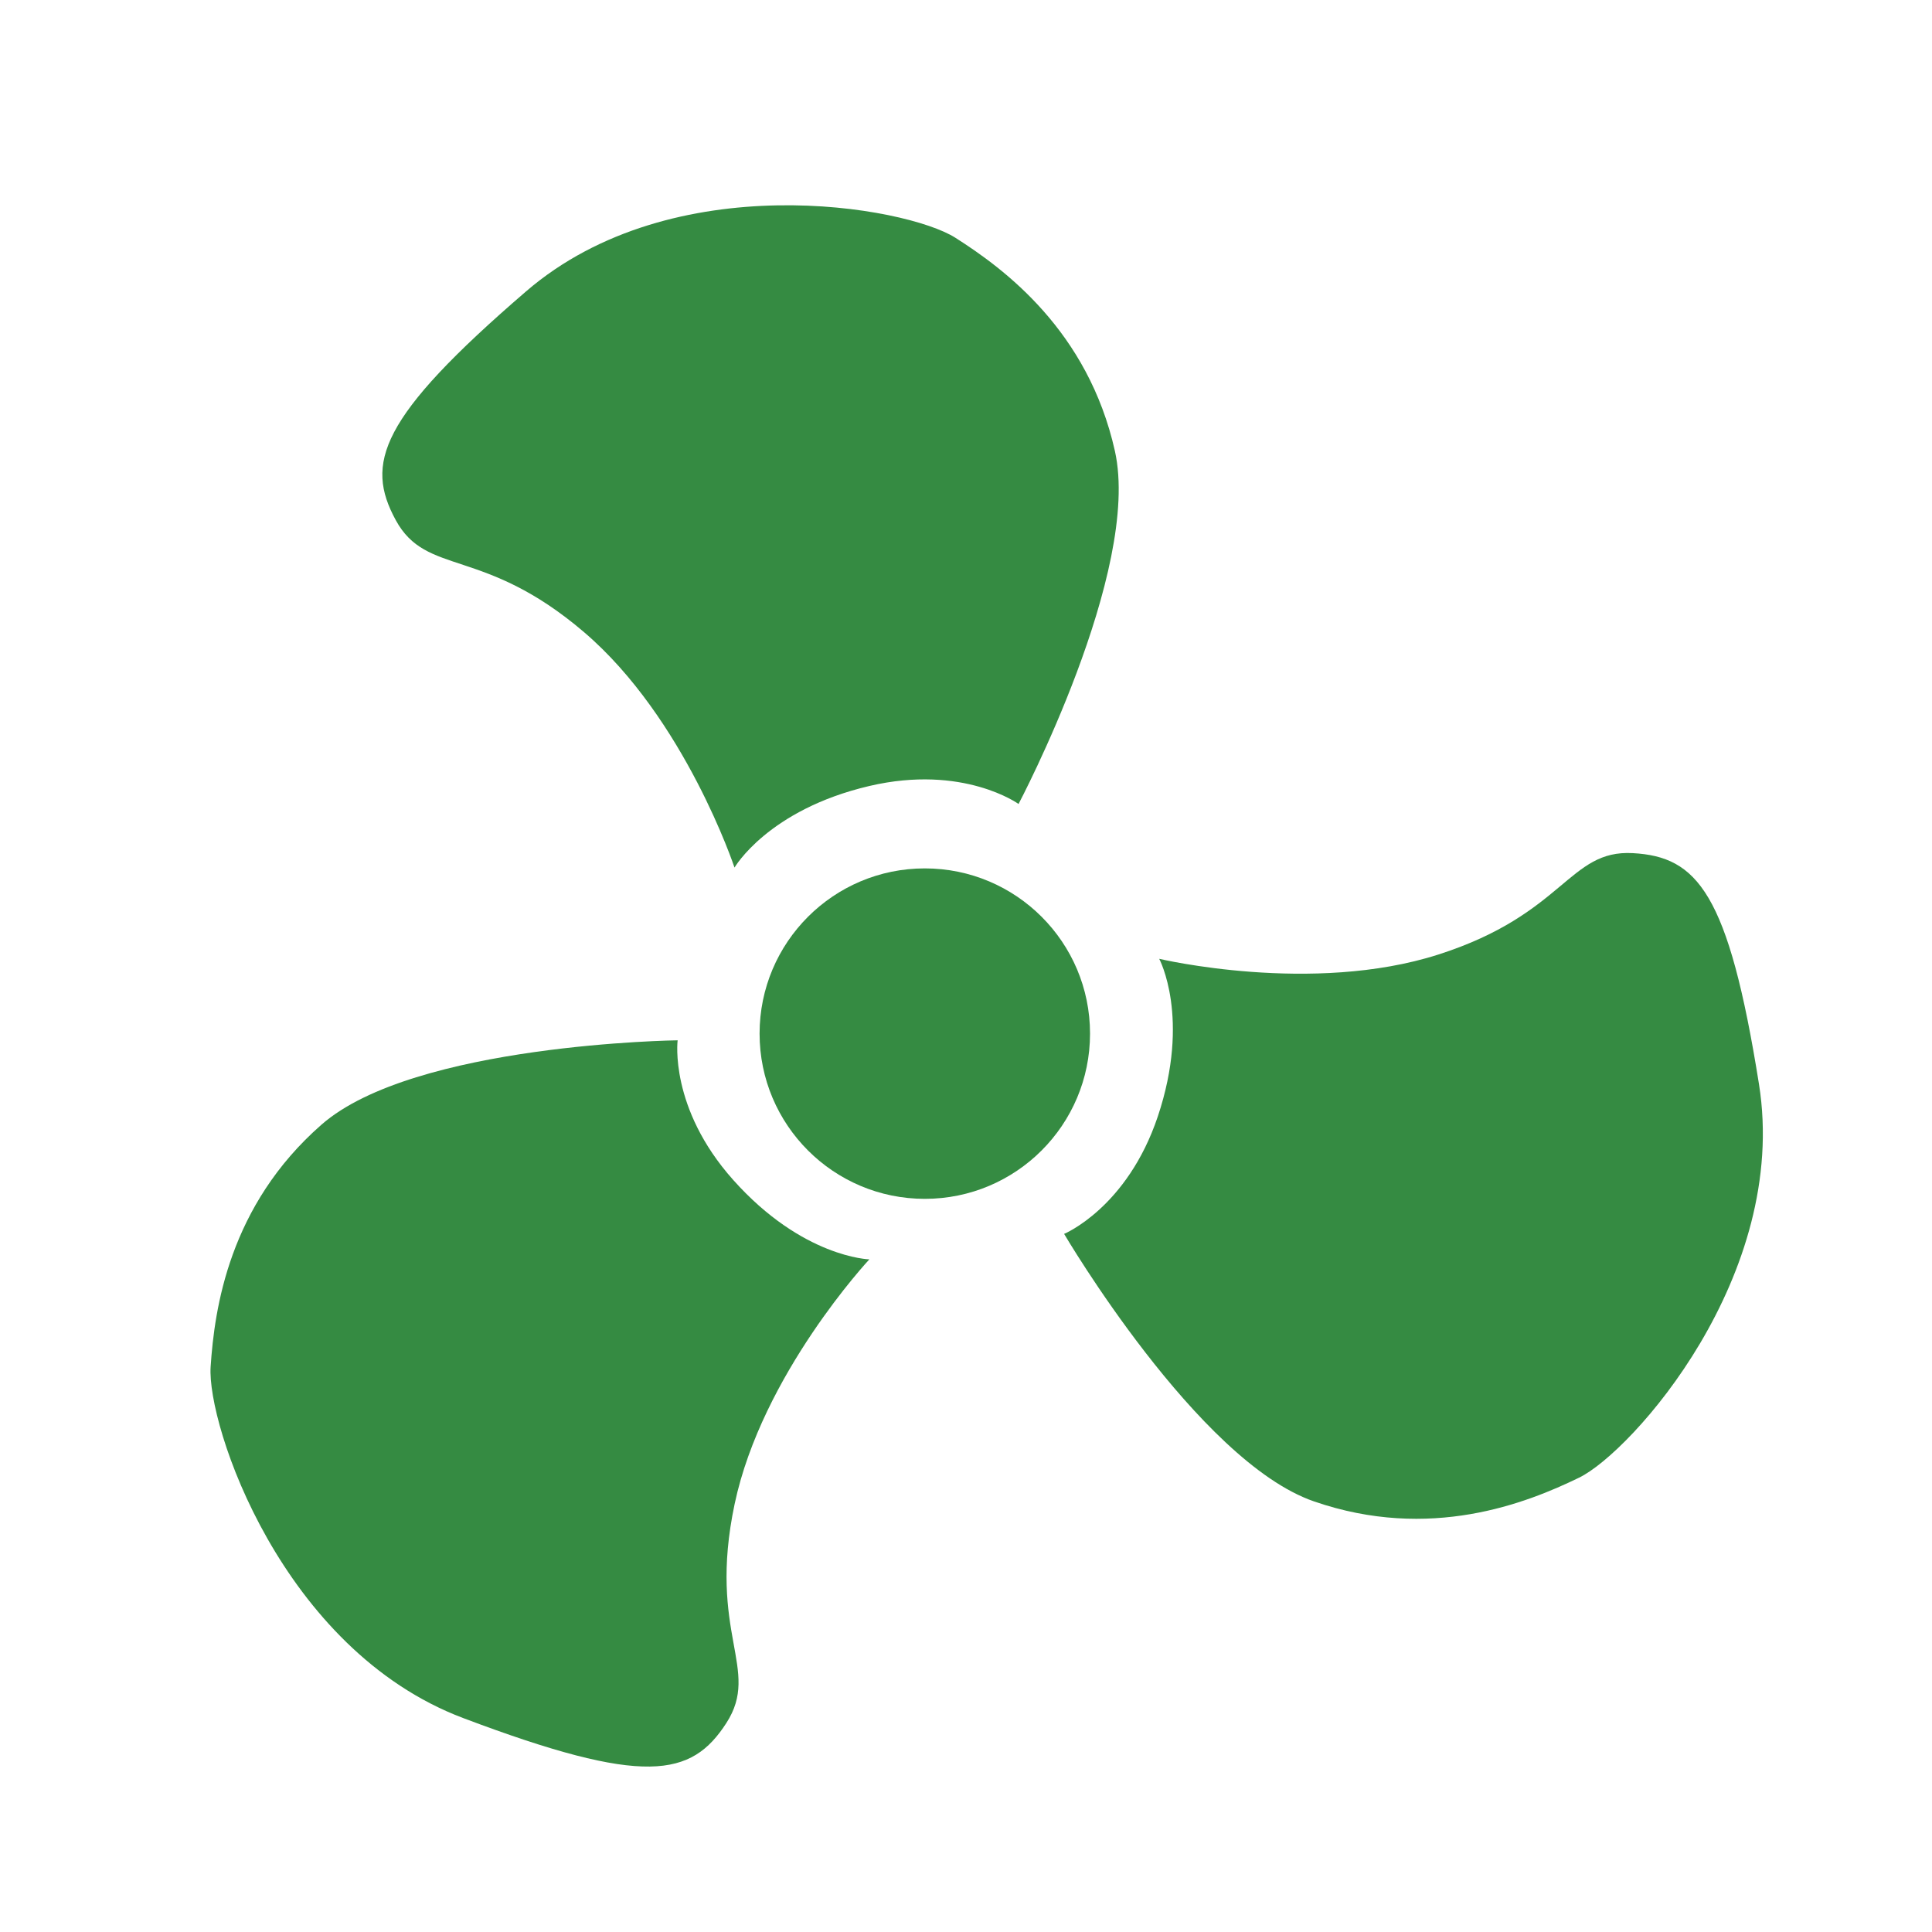
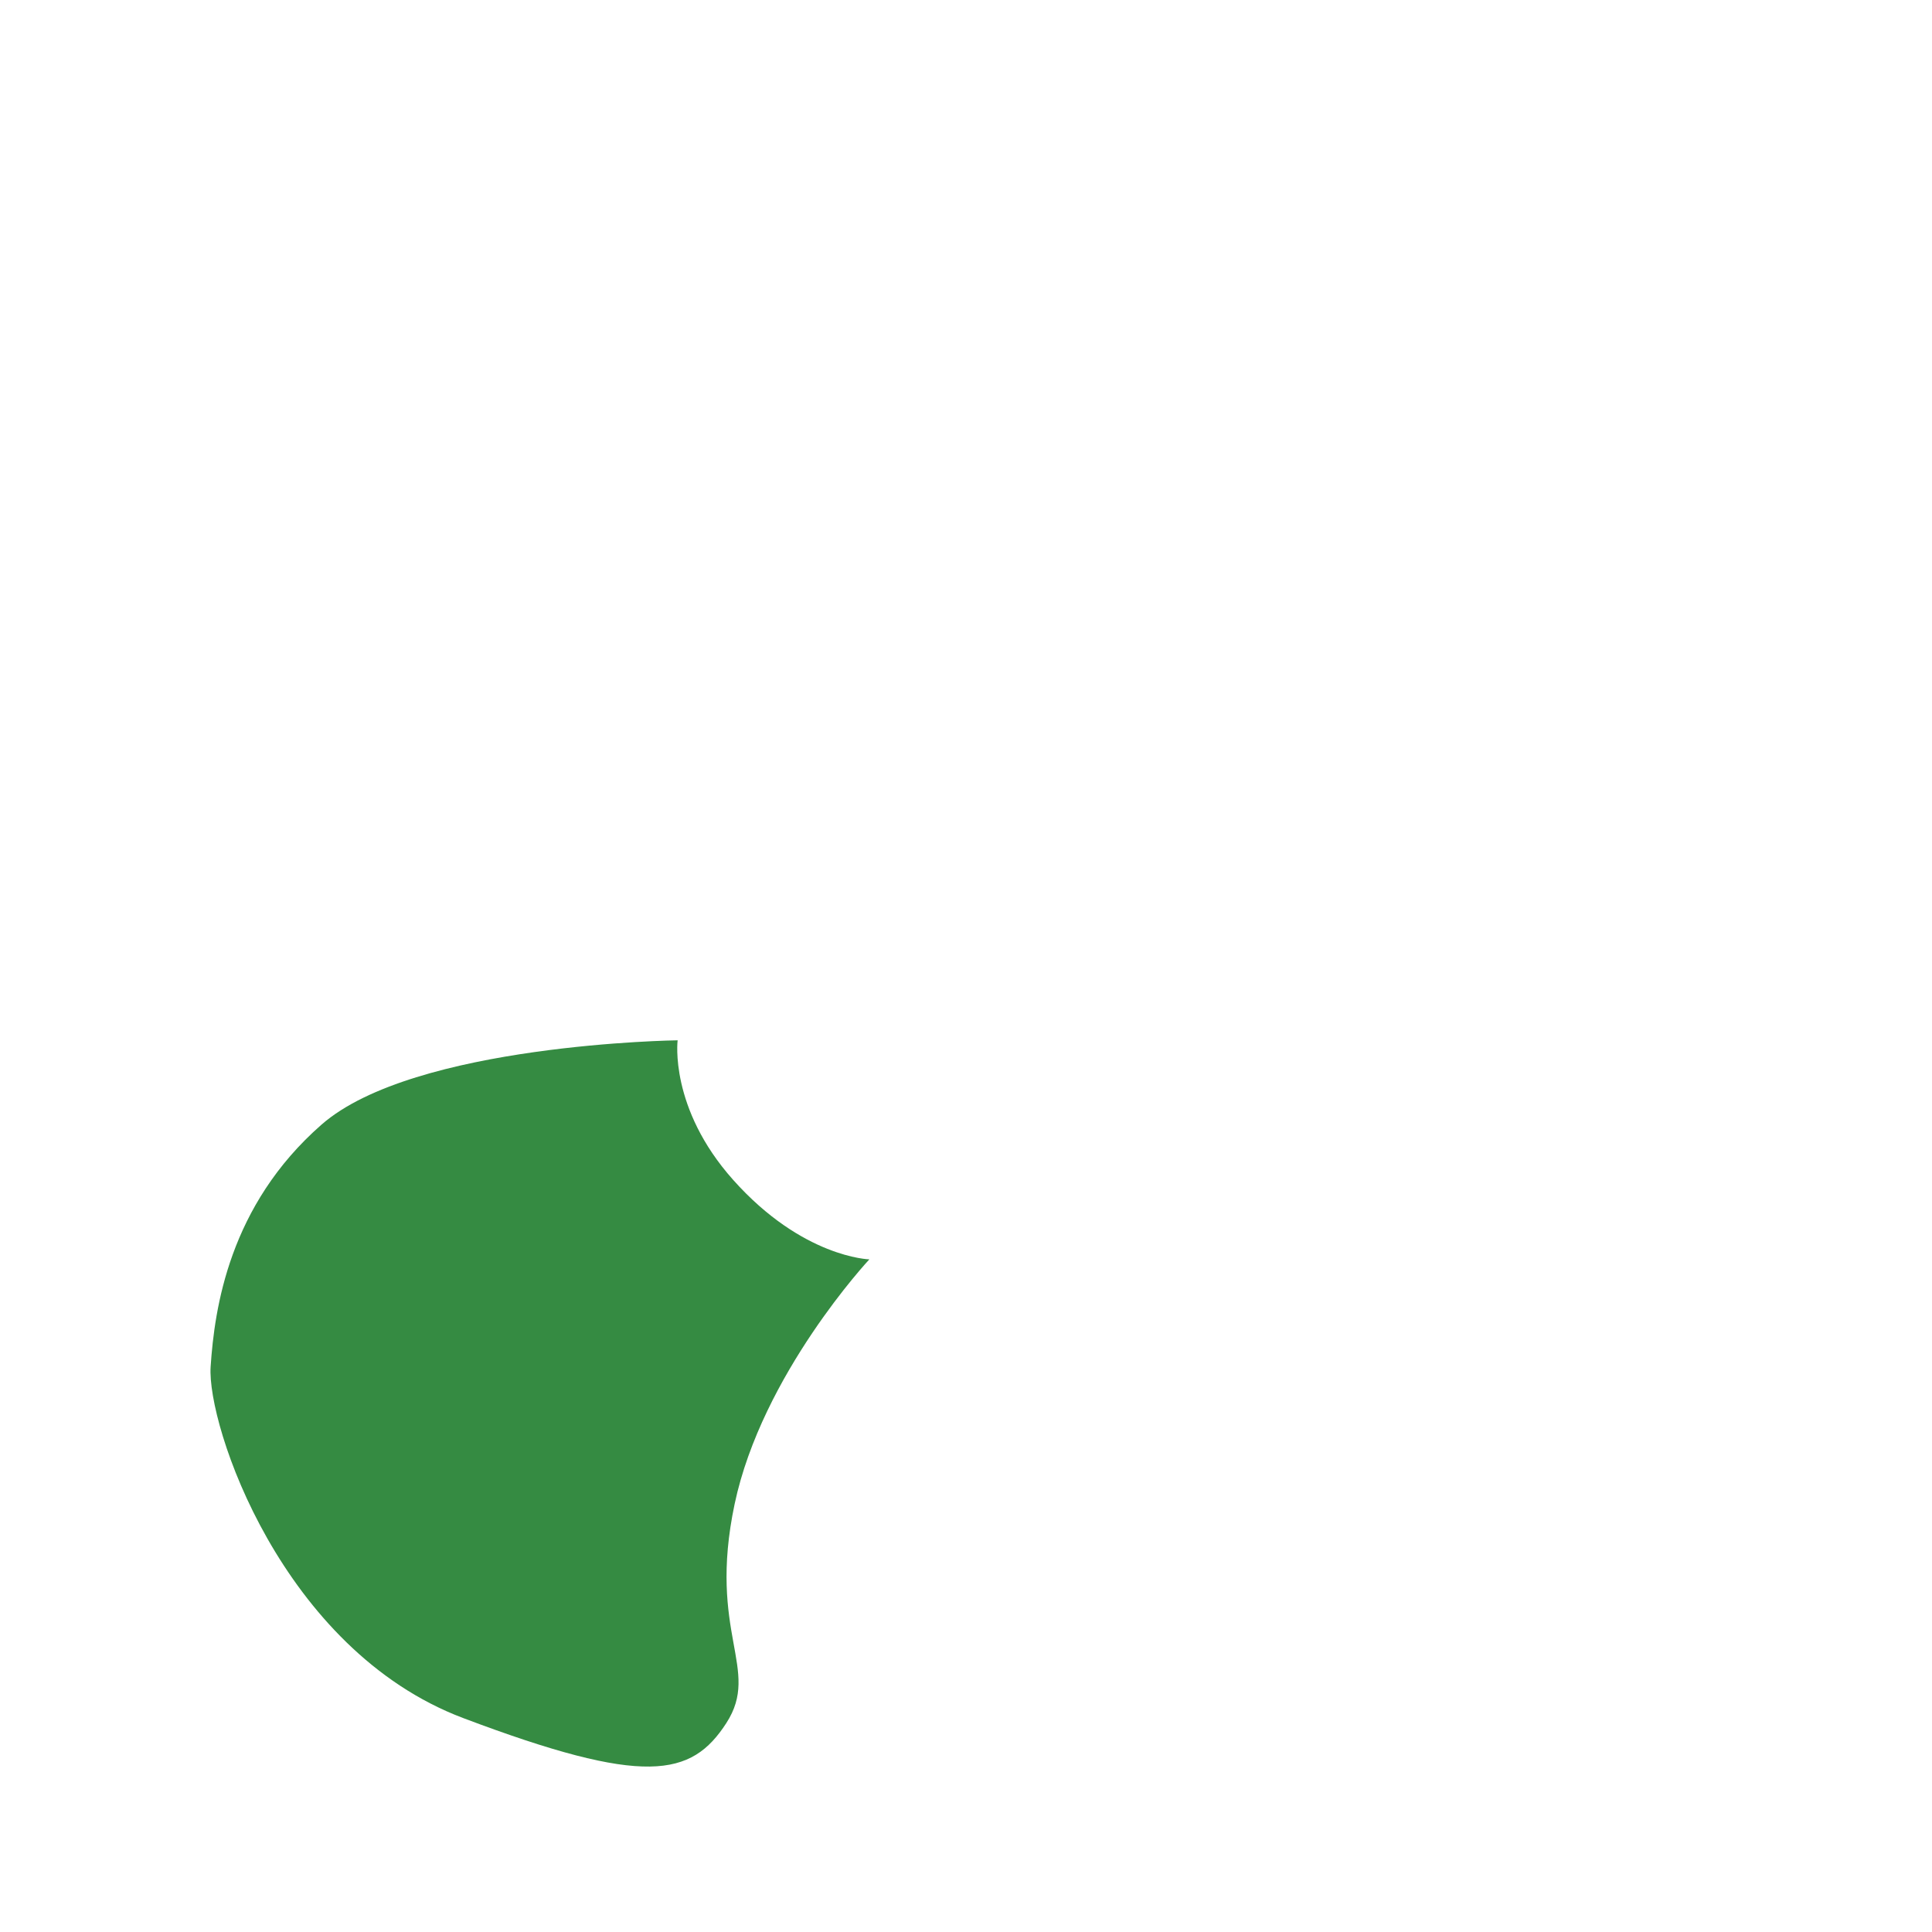
<svg xmlns="http://www.w3.org/2000/svg" version="1.1" id="Слой_1" x="0px" y="0px" width="50px" height="50px" viewBox="0 0 50 50" enable-background="new 0 0 50 50" xml:space="preserve">
  <g>
-     <circle fill="#358B42" cx="23.934" cy="26.75" r="4.276" />
-     <path fill="#358B42" d="M19.009,22.453c0,0-1.281-3.86-3.893-6.092s-4.076-1.435-4.874-2.9s-0.434-2.641,3.37-5.918   s9.835-2.201,11.111-1.391s3.435,2.415,4.13,5.518s-2.493,9.137-2.493,9.137s-1.43-1.034-3.86-0.466   C19.873,20.956,19.009,22.453,19.009,22.453z" />
-     <path fill="#358B42" d="M30,24.814c0,0,3.957,0.938,7.229-0.112c3.271-1.05,3.363-2.715,5.028-2.623s2.475,1.018,3.265,5.977   s-3.295,9.524-4.654,10.185c-1.36,0.661-3.86,1.654-6.865,0.614c-3.006-1.04-6.464-6.922-6.464-6.922s1.631-0.673,2.425-3.039   C30.82,26.336,30,24.814,30,24.814z" />
    <path fill="#358B42" d="M22.499,32.592c0,0-2.777,2.972-3.487,6.333c-0.71,3.361,0.69,4.266-0.214,5.667   c-0.905,1.401-2.111,1.645-6.809-0.128s-6.638-7.583-6.538-9.092s0.477-4.172,2.87-6.267s9.216-2.182,9.216-2.182   s-0.224,1.75,1.437,3.612C20.77,32.55,22.499,32.592,22.499,32.592z" />
  </g>
</svg>